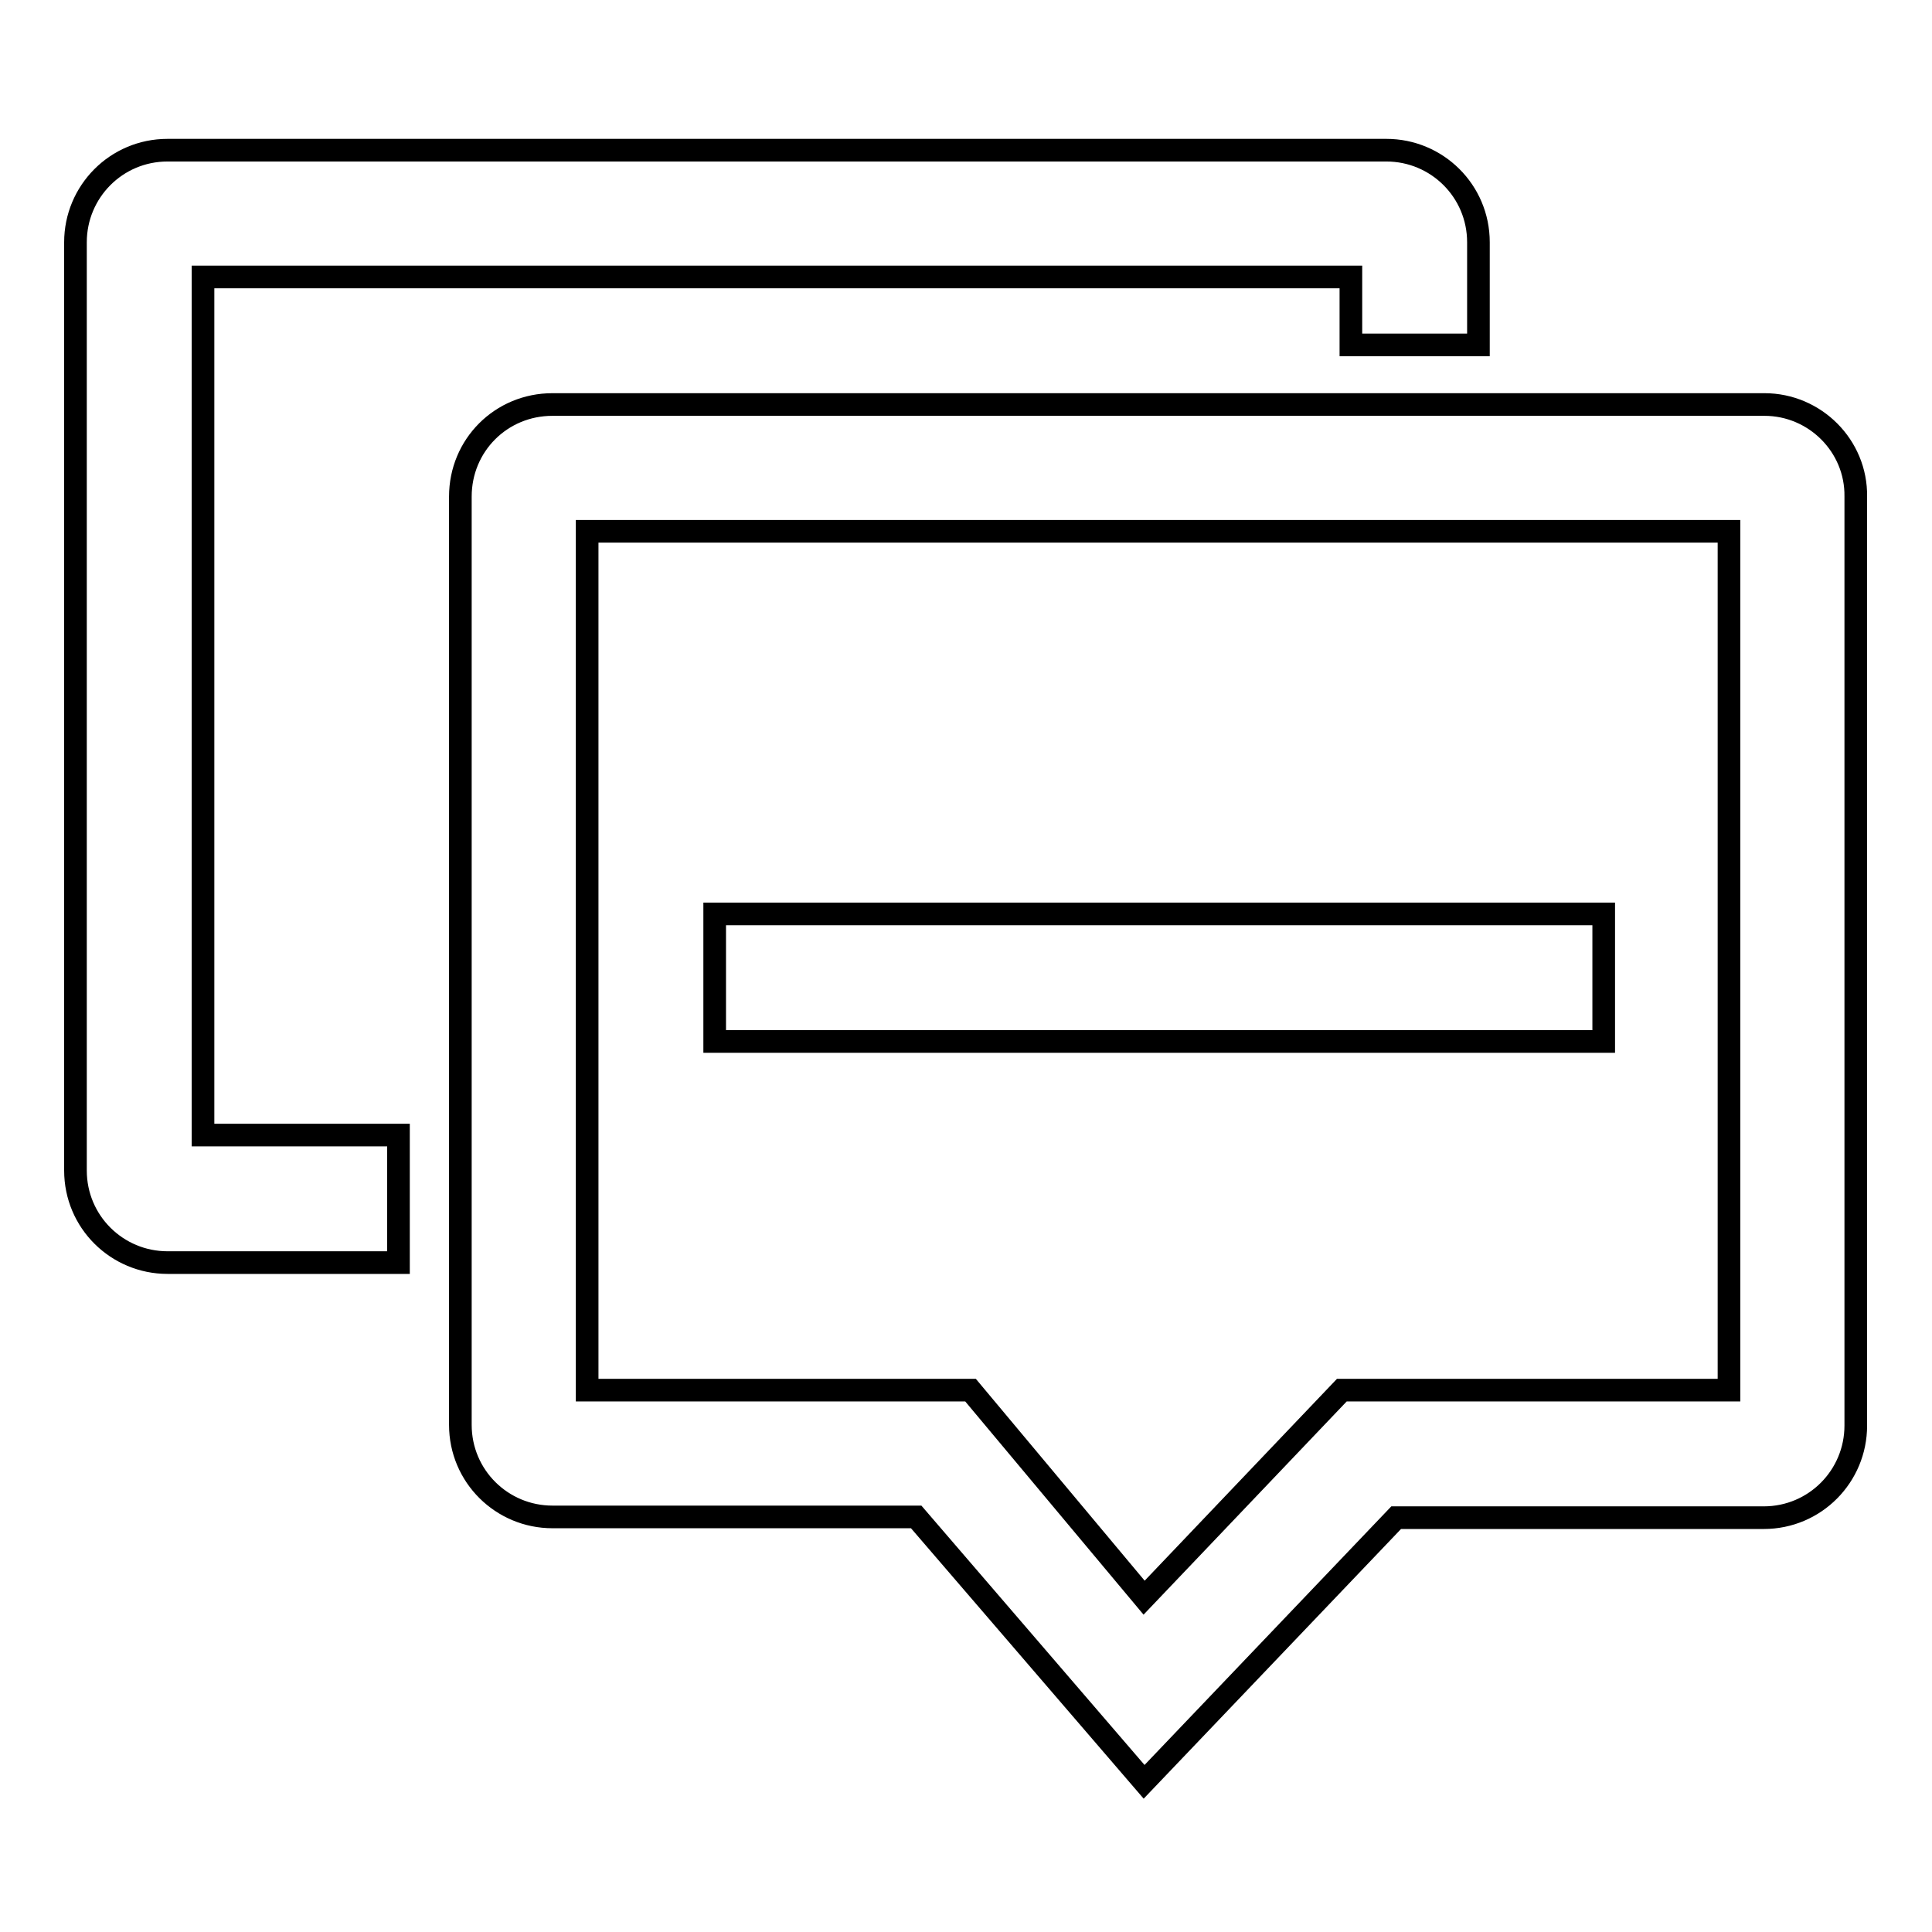
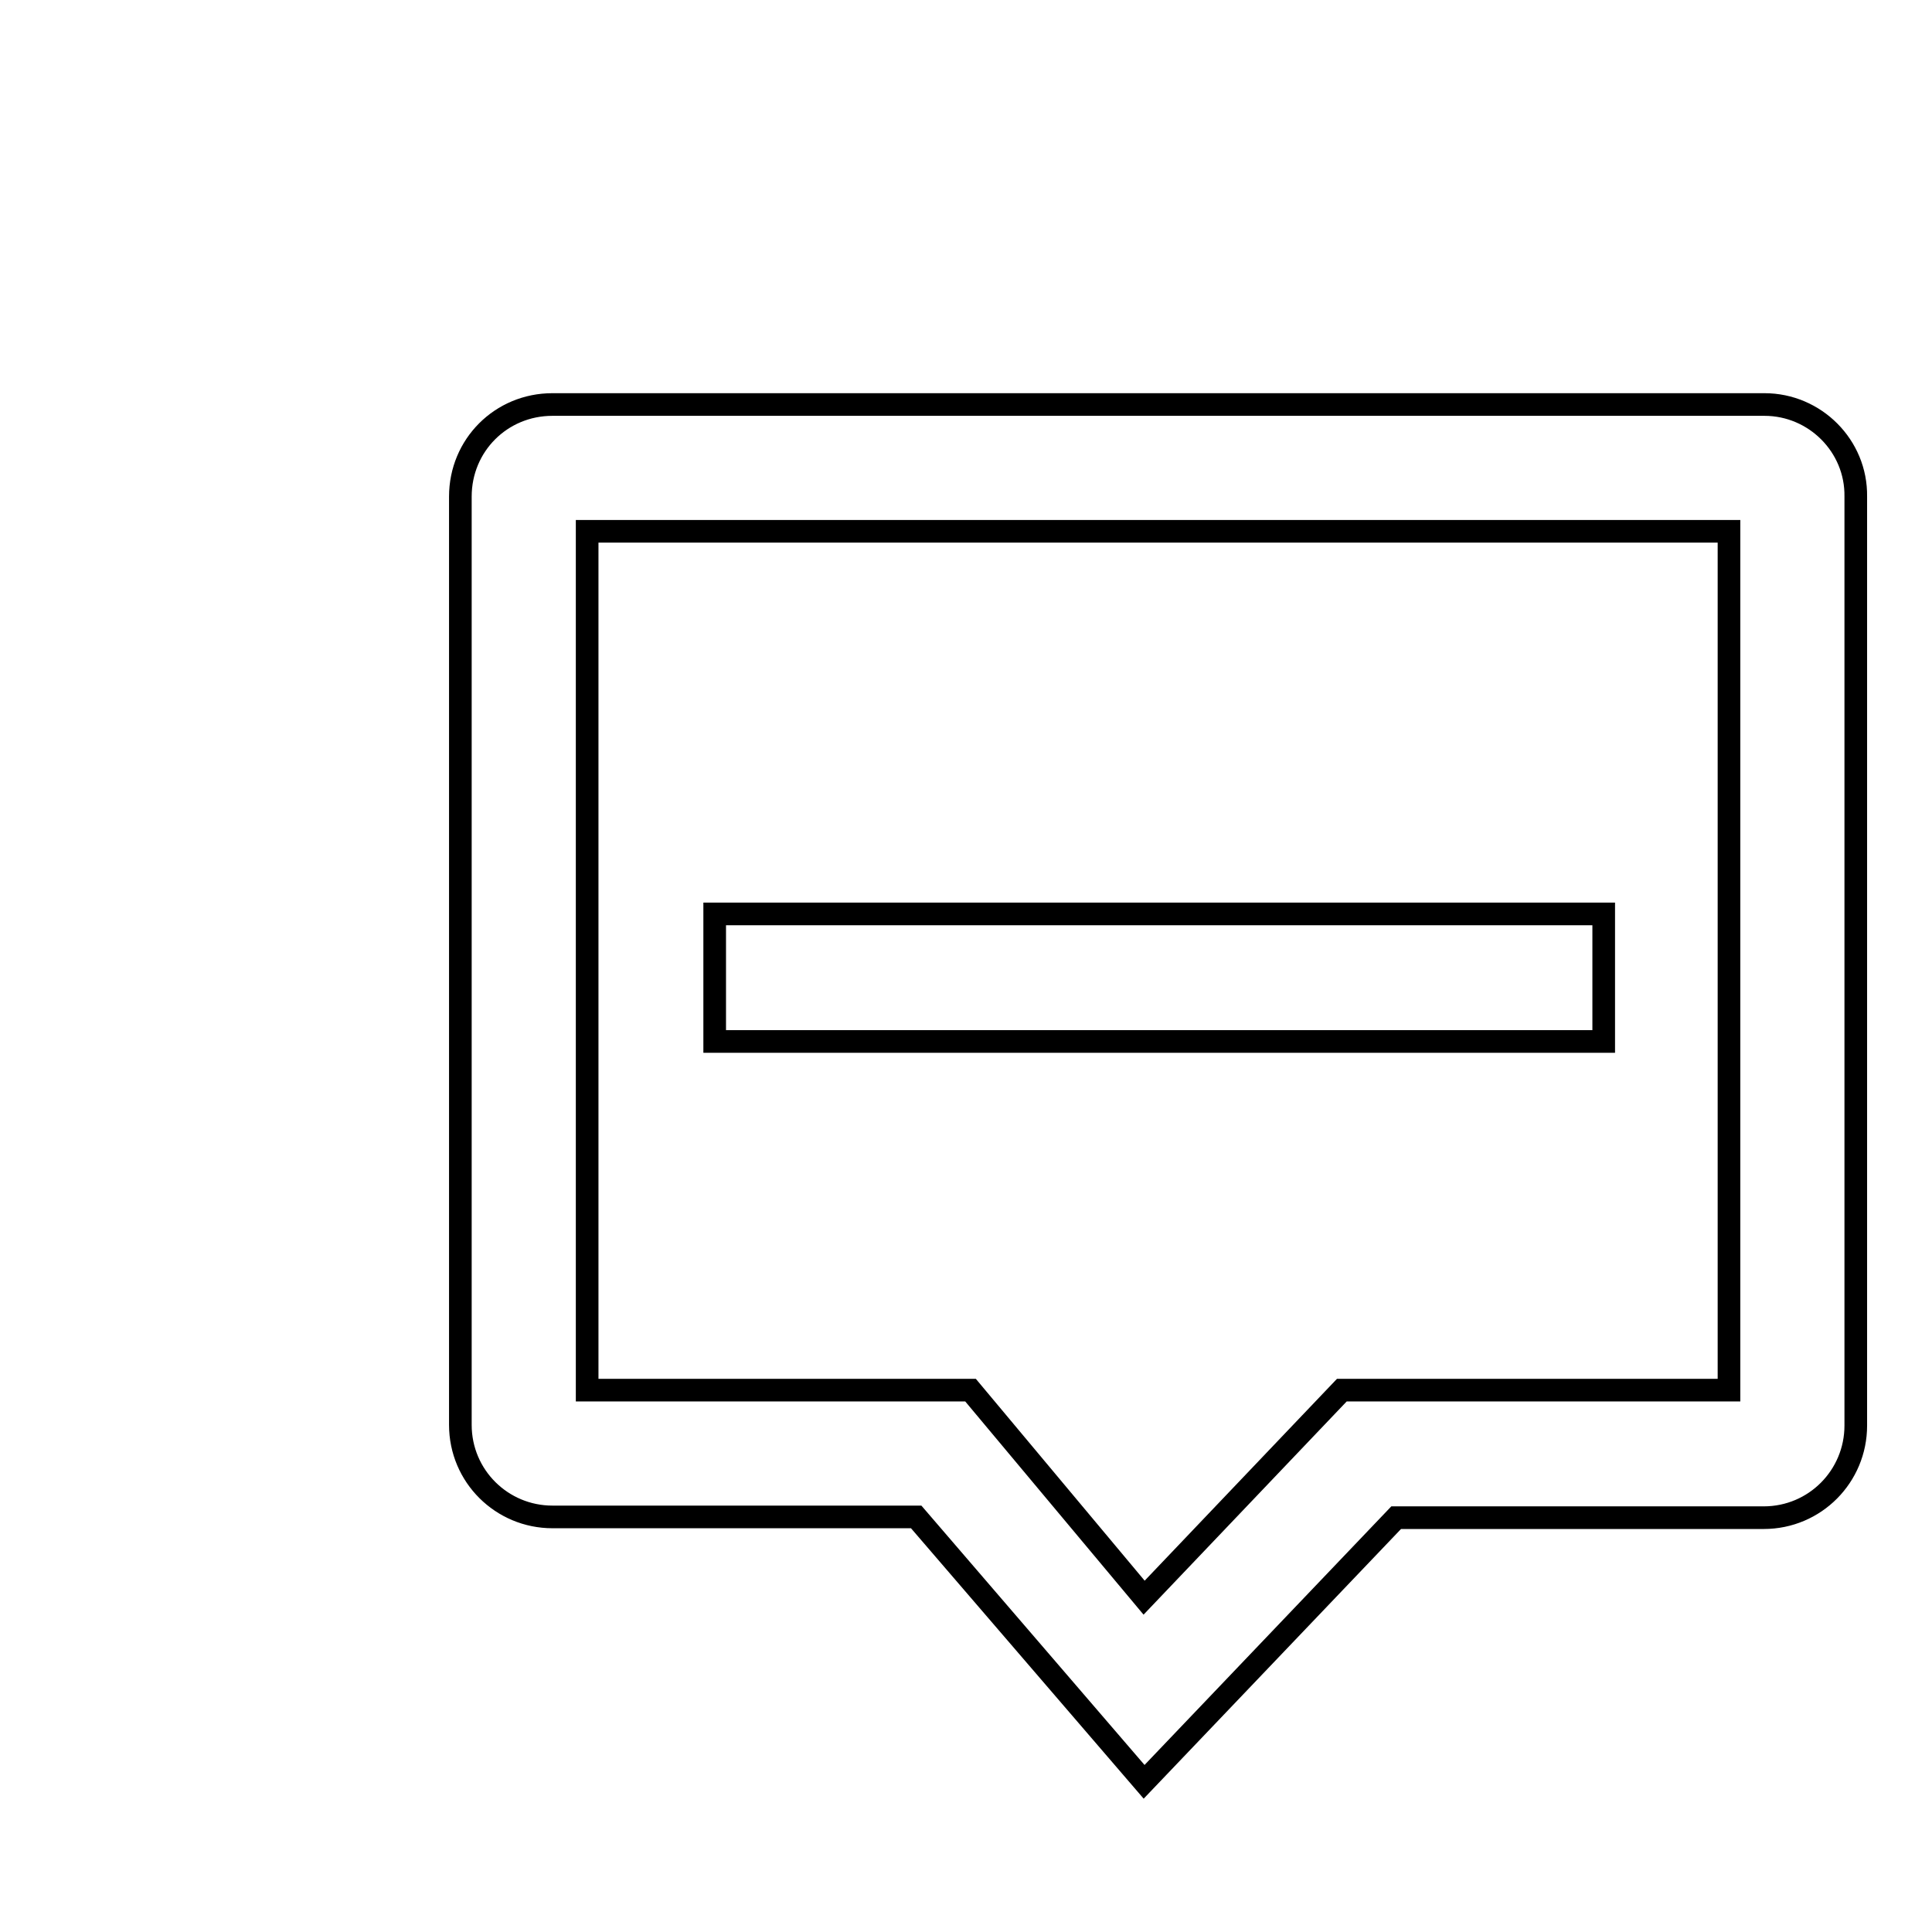
<svg xmlns="http://www.w3.org/2000/svg" version="1.1" x="0px" y="0px" viewBox="0 0 256 256" enable-background="new 0 0 256 256" xml:space="preserve">
  <g>
    <g>
      <path stroke-width="3" fill-opacity="0" stroke="#000000" d="M233.8,53.6H73.2C66.4,53.6,61,59,61,65.8v123c0,6.8,5.5,12.2,12.2,12.2h48.2l30.2,35.1l33.4-35h48.7c6.8,0,12.2-5.5,12.2-12.2V65.8C246,59.1,240.5,53.6,233.8,53.6z M229.1,184.2h-51.3l-26.2,27.5l-23-27.5H77.8V70.4h151.3V184.2z" />
      <path stroke-width="3" fill-opacity="0" stroke="#000000" d="M94.7,121.1h117.8V138H94.7V121.1z" />
-       <path stroke-width="3" fill-opacity="0" stroke="#000000" d="M26.9,36.7H179v9l16.9,0V32.1c0-6.8-5.5-12.2-12.2-12.2H22.2c-6.8,0-12.2,5.5-12.2,12.2v123c0,6.8,5.5,12.2,12.2,12.2h30.6v-16.9H26.9V36.7L26.9,36.7z" />
    </g>
  </g>
</svg>